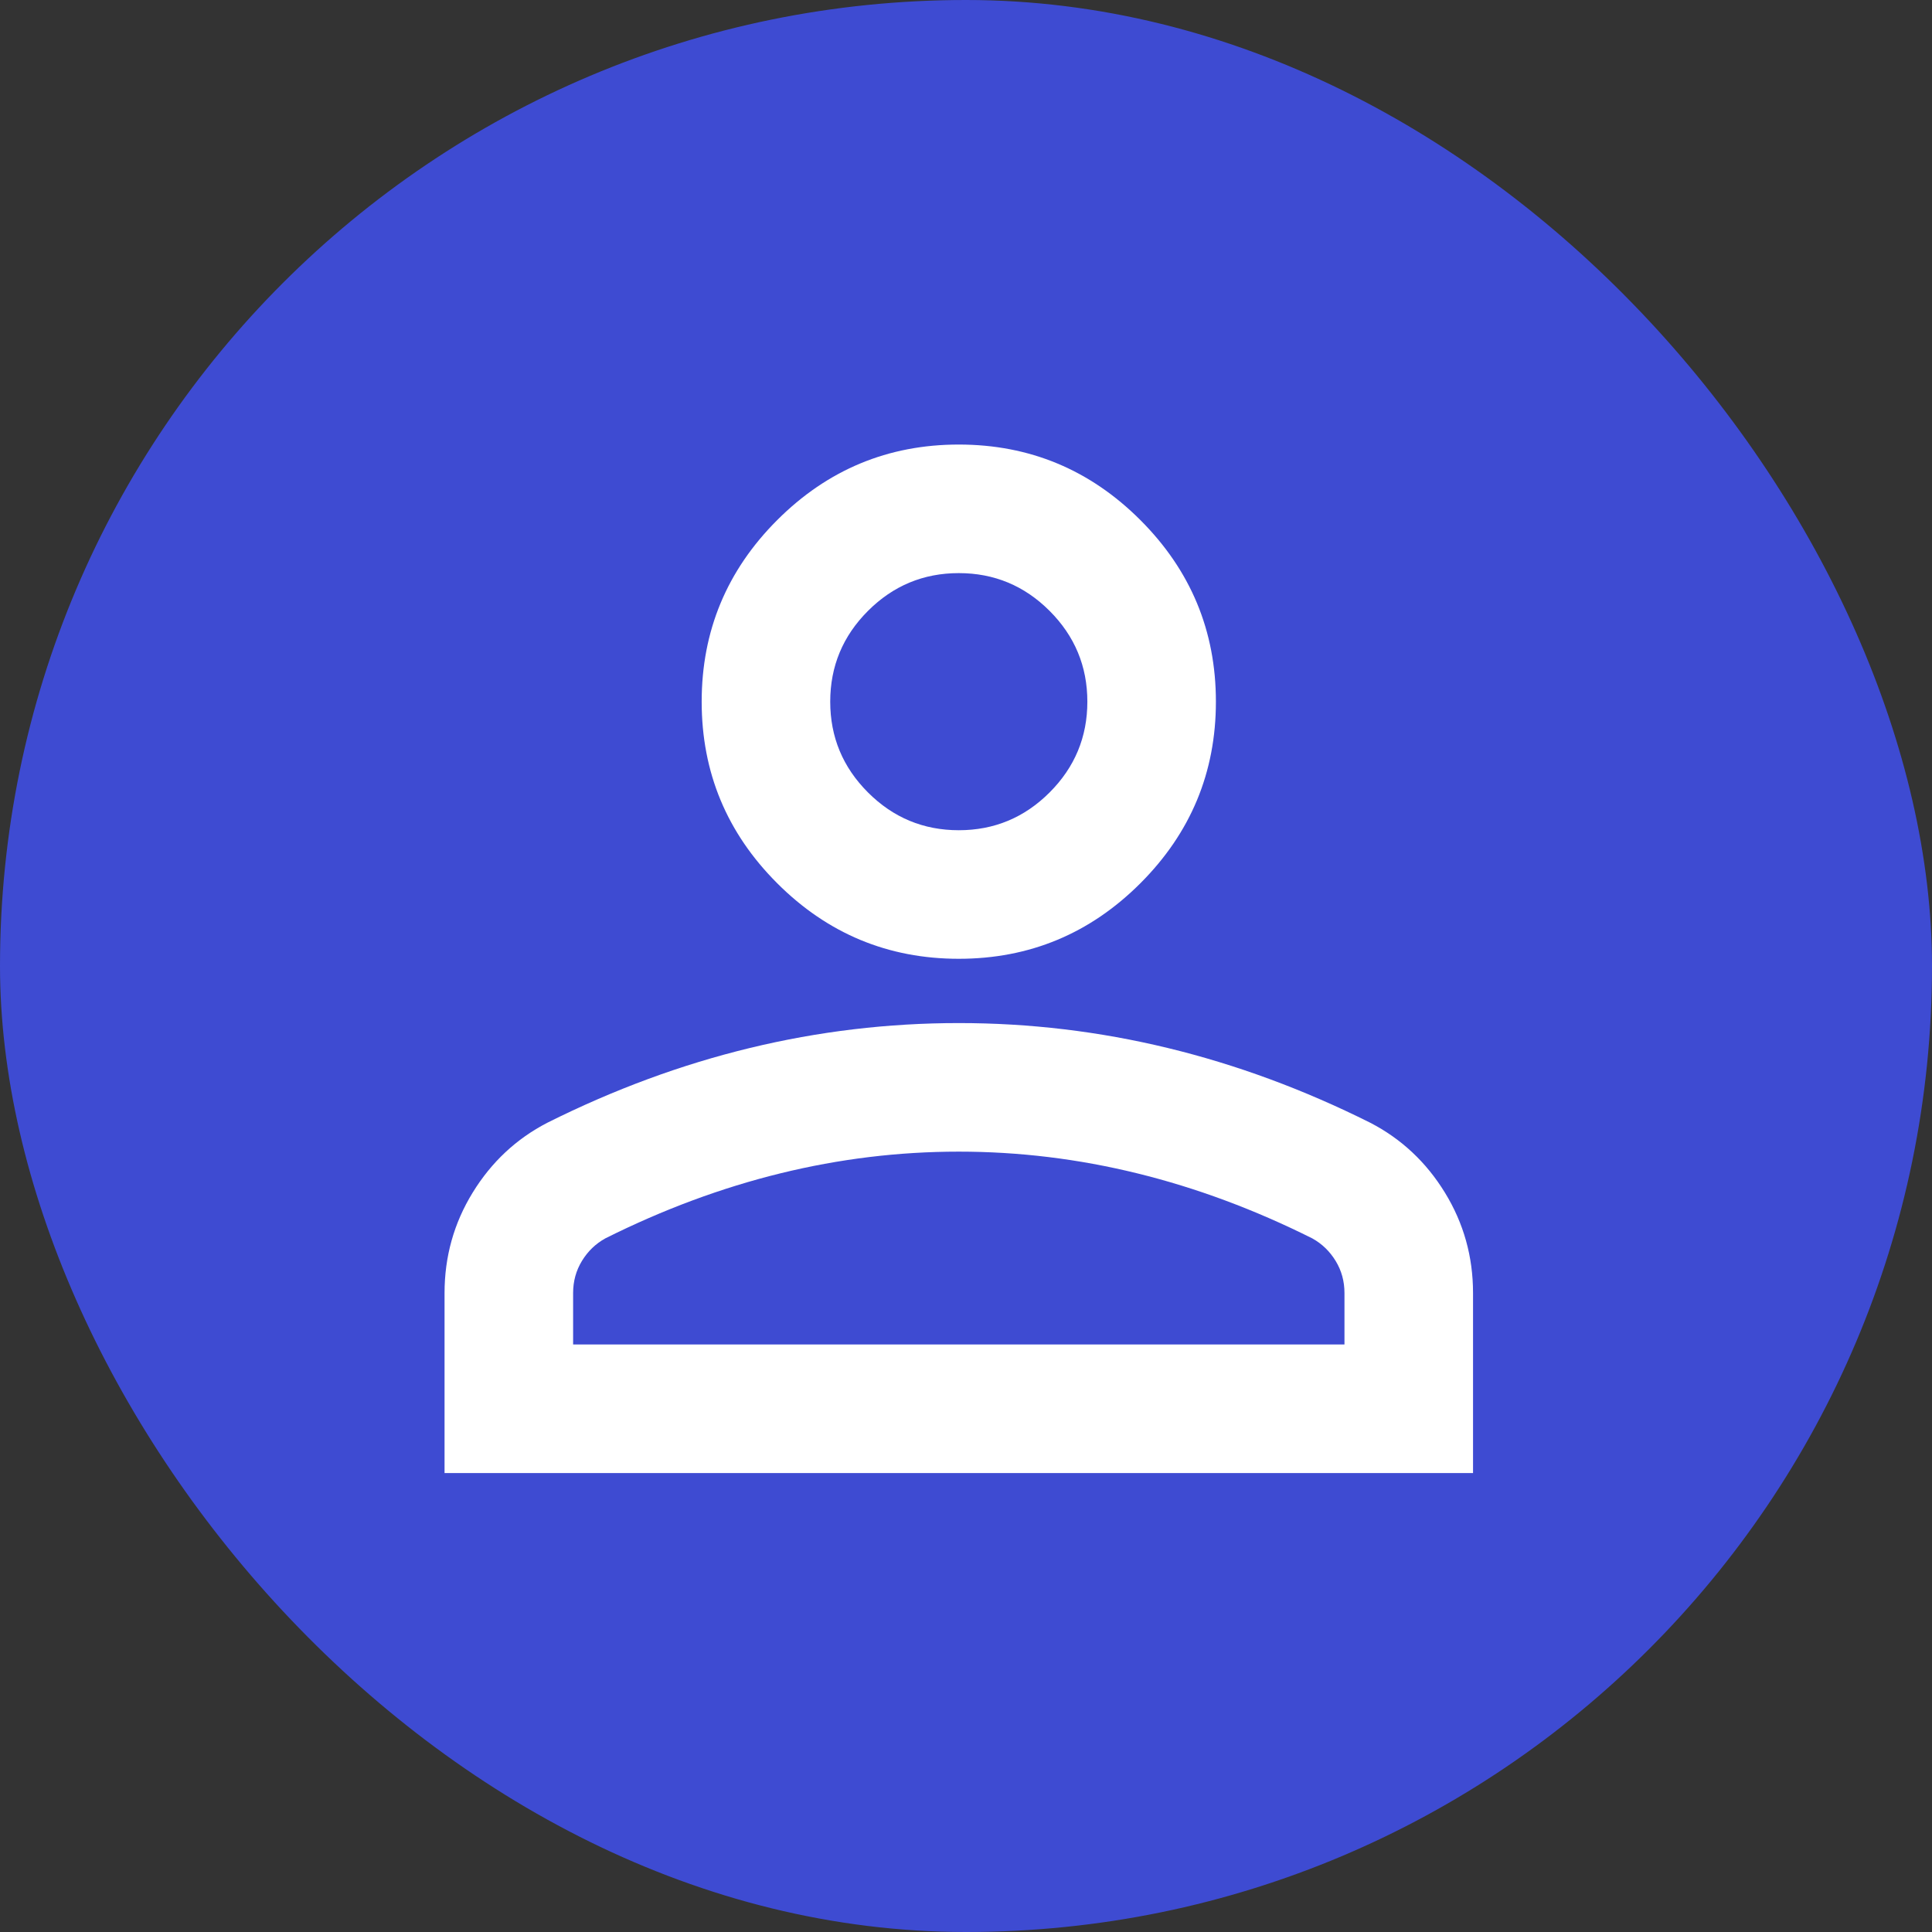
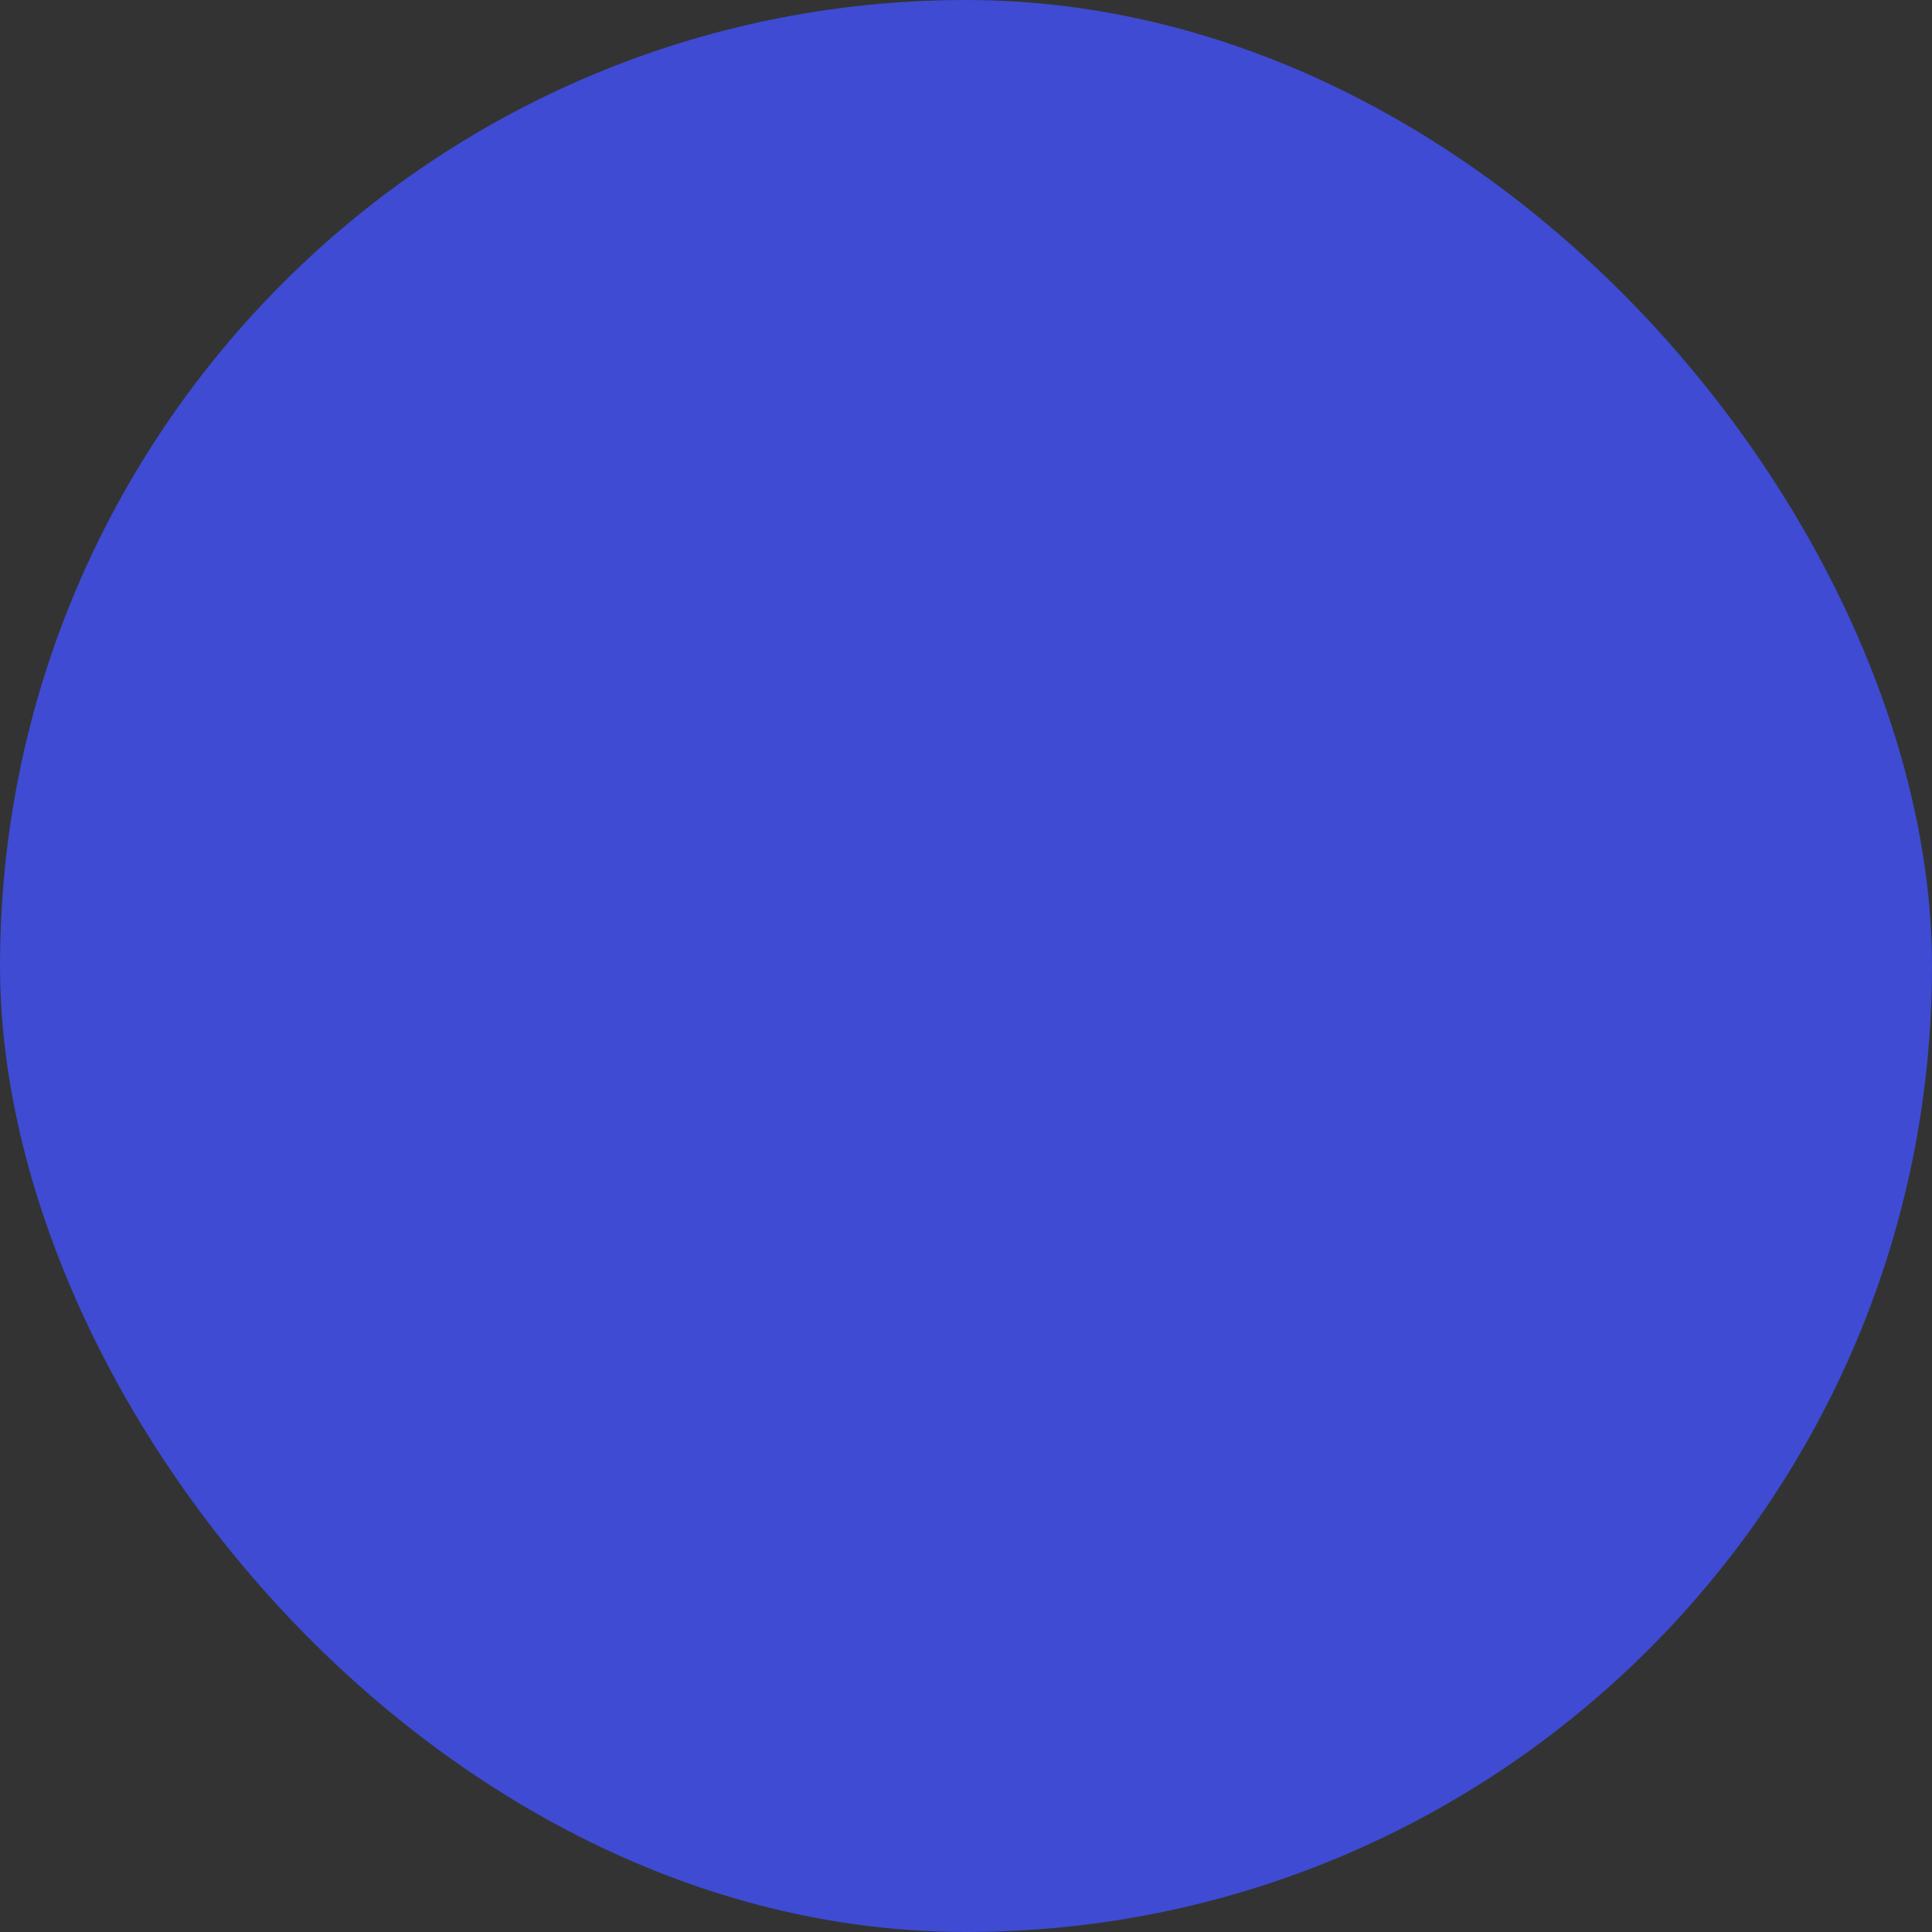
<svg xmlns="http://www.w3.org/2000/svg" width="134" height="134" viewBox="0 0 134 134" fill="none">
  <rect x="0" y="0" width="134" height="134" fill="#333333" stroke="none" />
  <rect width="134" height="134" rx="67" fill="#3E4BD2" />
-   <path d="M66.5 66.5C61.596 66.5 57.398 64.754 53.905 61.261C50.413 57.769 48.667 53.571 48.667 48.667C48.667 43.762 50.413 39.564 53.905 36.072C57.398 32.579 61.596 30.833 66.5 30.833C71.404 30.833 75.602 32.579 79.095 36.072C82.587 39.564 84.333 43.762 84.333 48.667C84.333 53.571 82.587 57.769 79.095 61.261C75.602 64.754 71.404 66.5 66.5 66.5ZM30.833 102.167V89.683C30.833 87.157 31.483 84.835 32.784 82.717C34.084 80.599 35.812 78.983 37.967 77.869C42.574 75.565 47.255 73.838 52.01 72.686C56.766 71.534 61.596 70.958 66.5 70.958C71.404 70.958 76.234 71.534 80.99 72.686C85.745 73.838 90.426 75.565 95.033 77.869C97.188 78.983 98.916 80.599 100.216 82.717C101.516 84.835 102.167 87.157 102.167 89.683V102.167H30.833ZM39.75 93.25H93.25V89.683C93.25 88.866 93.046 88.123 92.637 87.454C92.228 86.785 91.689 86.265 91.021 85.894C87.008 83.887 82.959 82.383 78.872 81.38C74.785 80.376 70.661 79.875 66.5 79.875C62.339 79.875 58.215 80.376 54.128 81.38C50.041 82.383 45.992 83.887 41.979 85.894C41.31 86.265 40.772 86.785 40.363 87.454C39.954 88.123 39.75 88.866 39.75 89.683V93.25ZM66.5 57.583C68.952 57.583 71.051 56.71 72.797 54.964C74.543 53.218 75.417 51.119 75.417 48.667C75.417 46.215 74.543 44.115 72.797 42.369C71.051 40.623 68.952 39.75 66.5 39.75C64.048 39.75 61.949 40.623 60.203 42.369C58.456 44.115 57.583 46.215 57.583 48.667C57.583 51.119 58.456 53.218 60.203 54.964C61.949 56.71 64.048 57.583 66.5 57.583Z" fill="white" />
</svg>